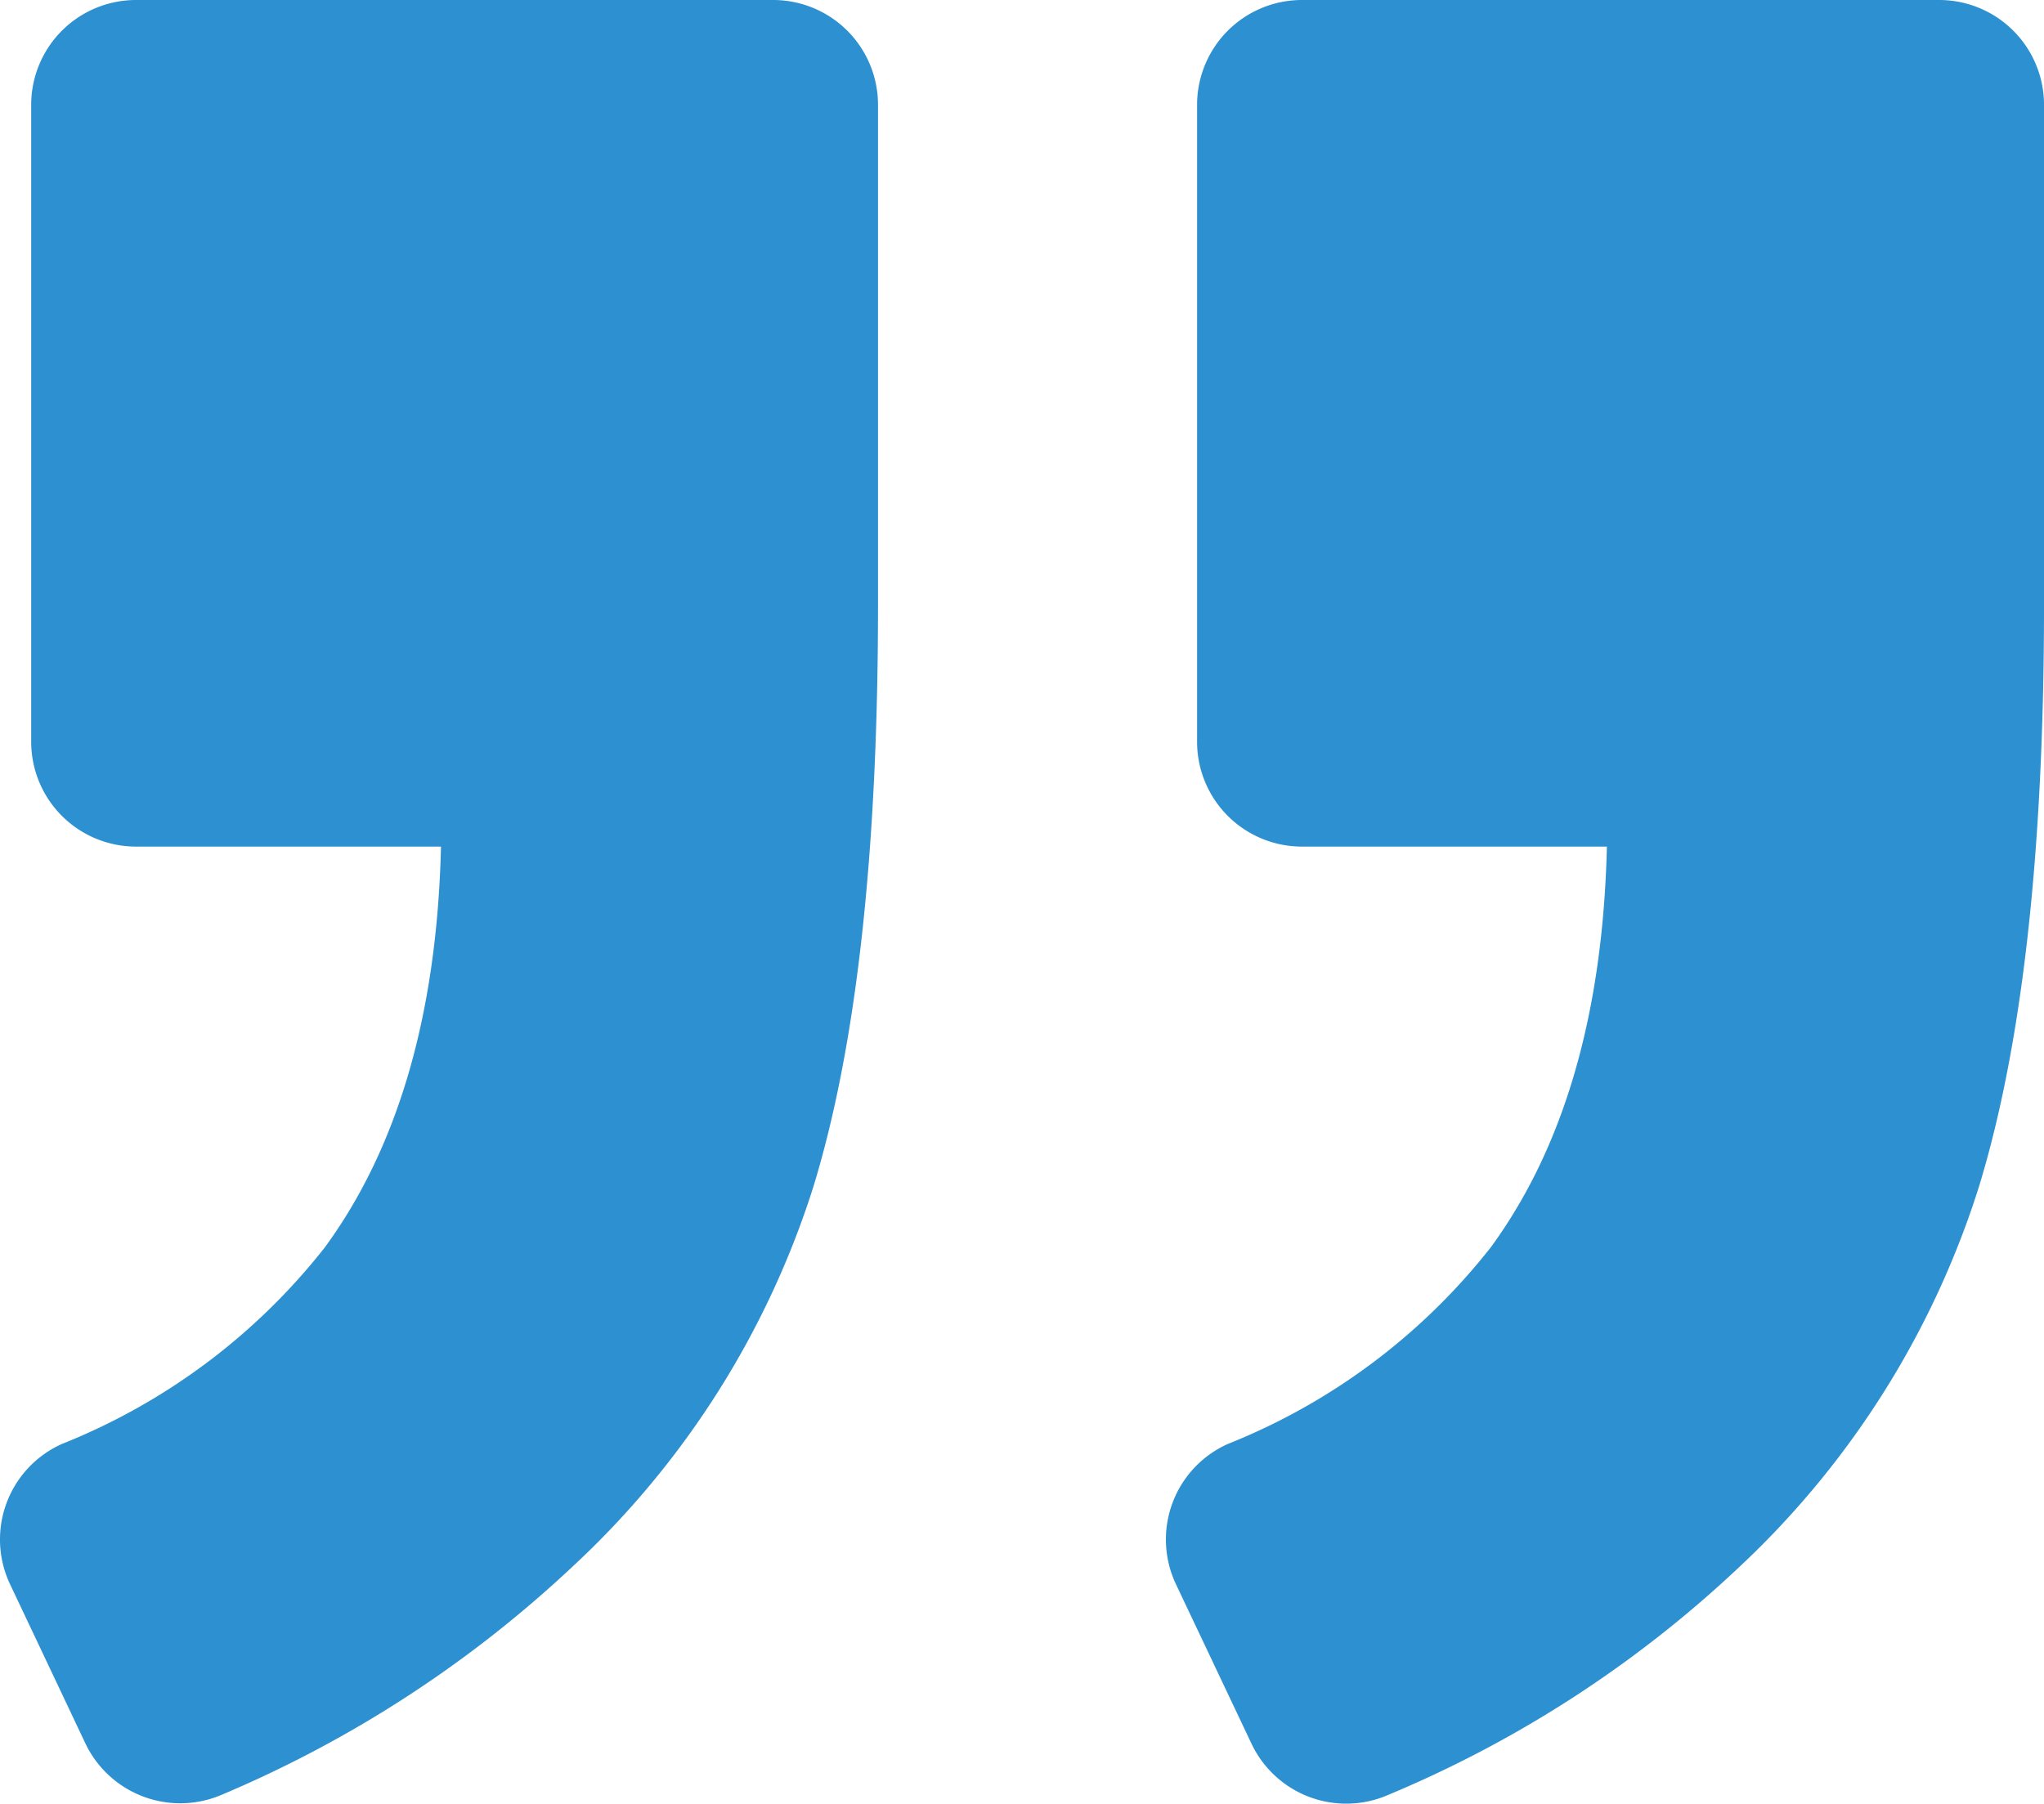
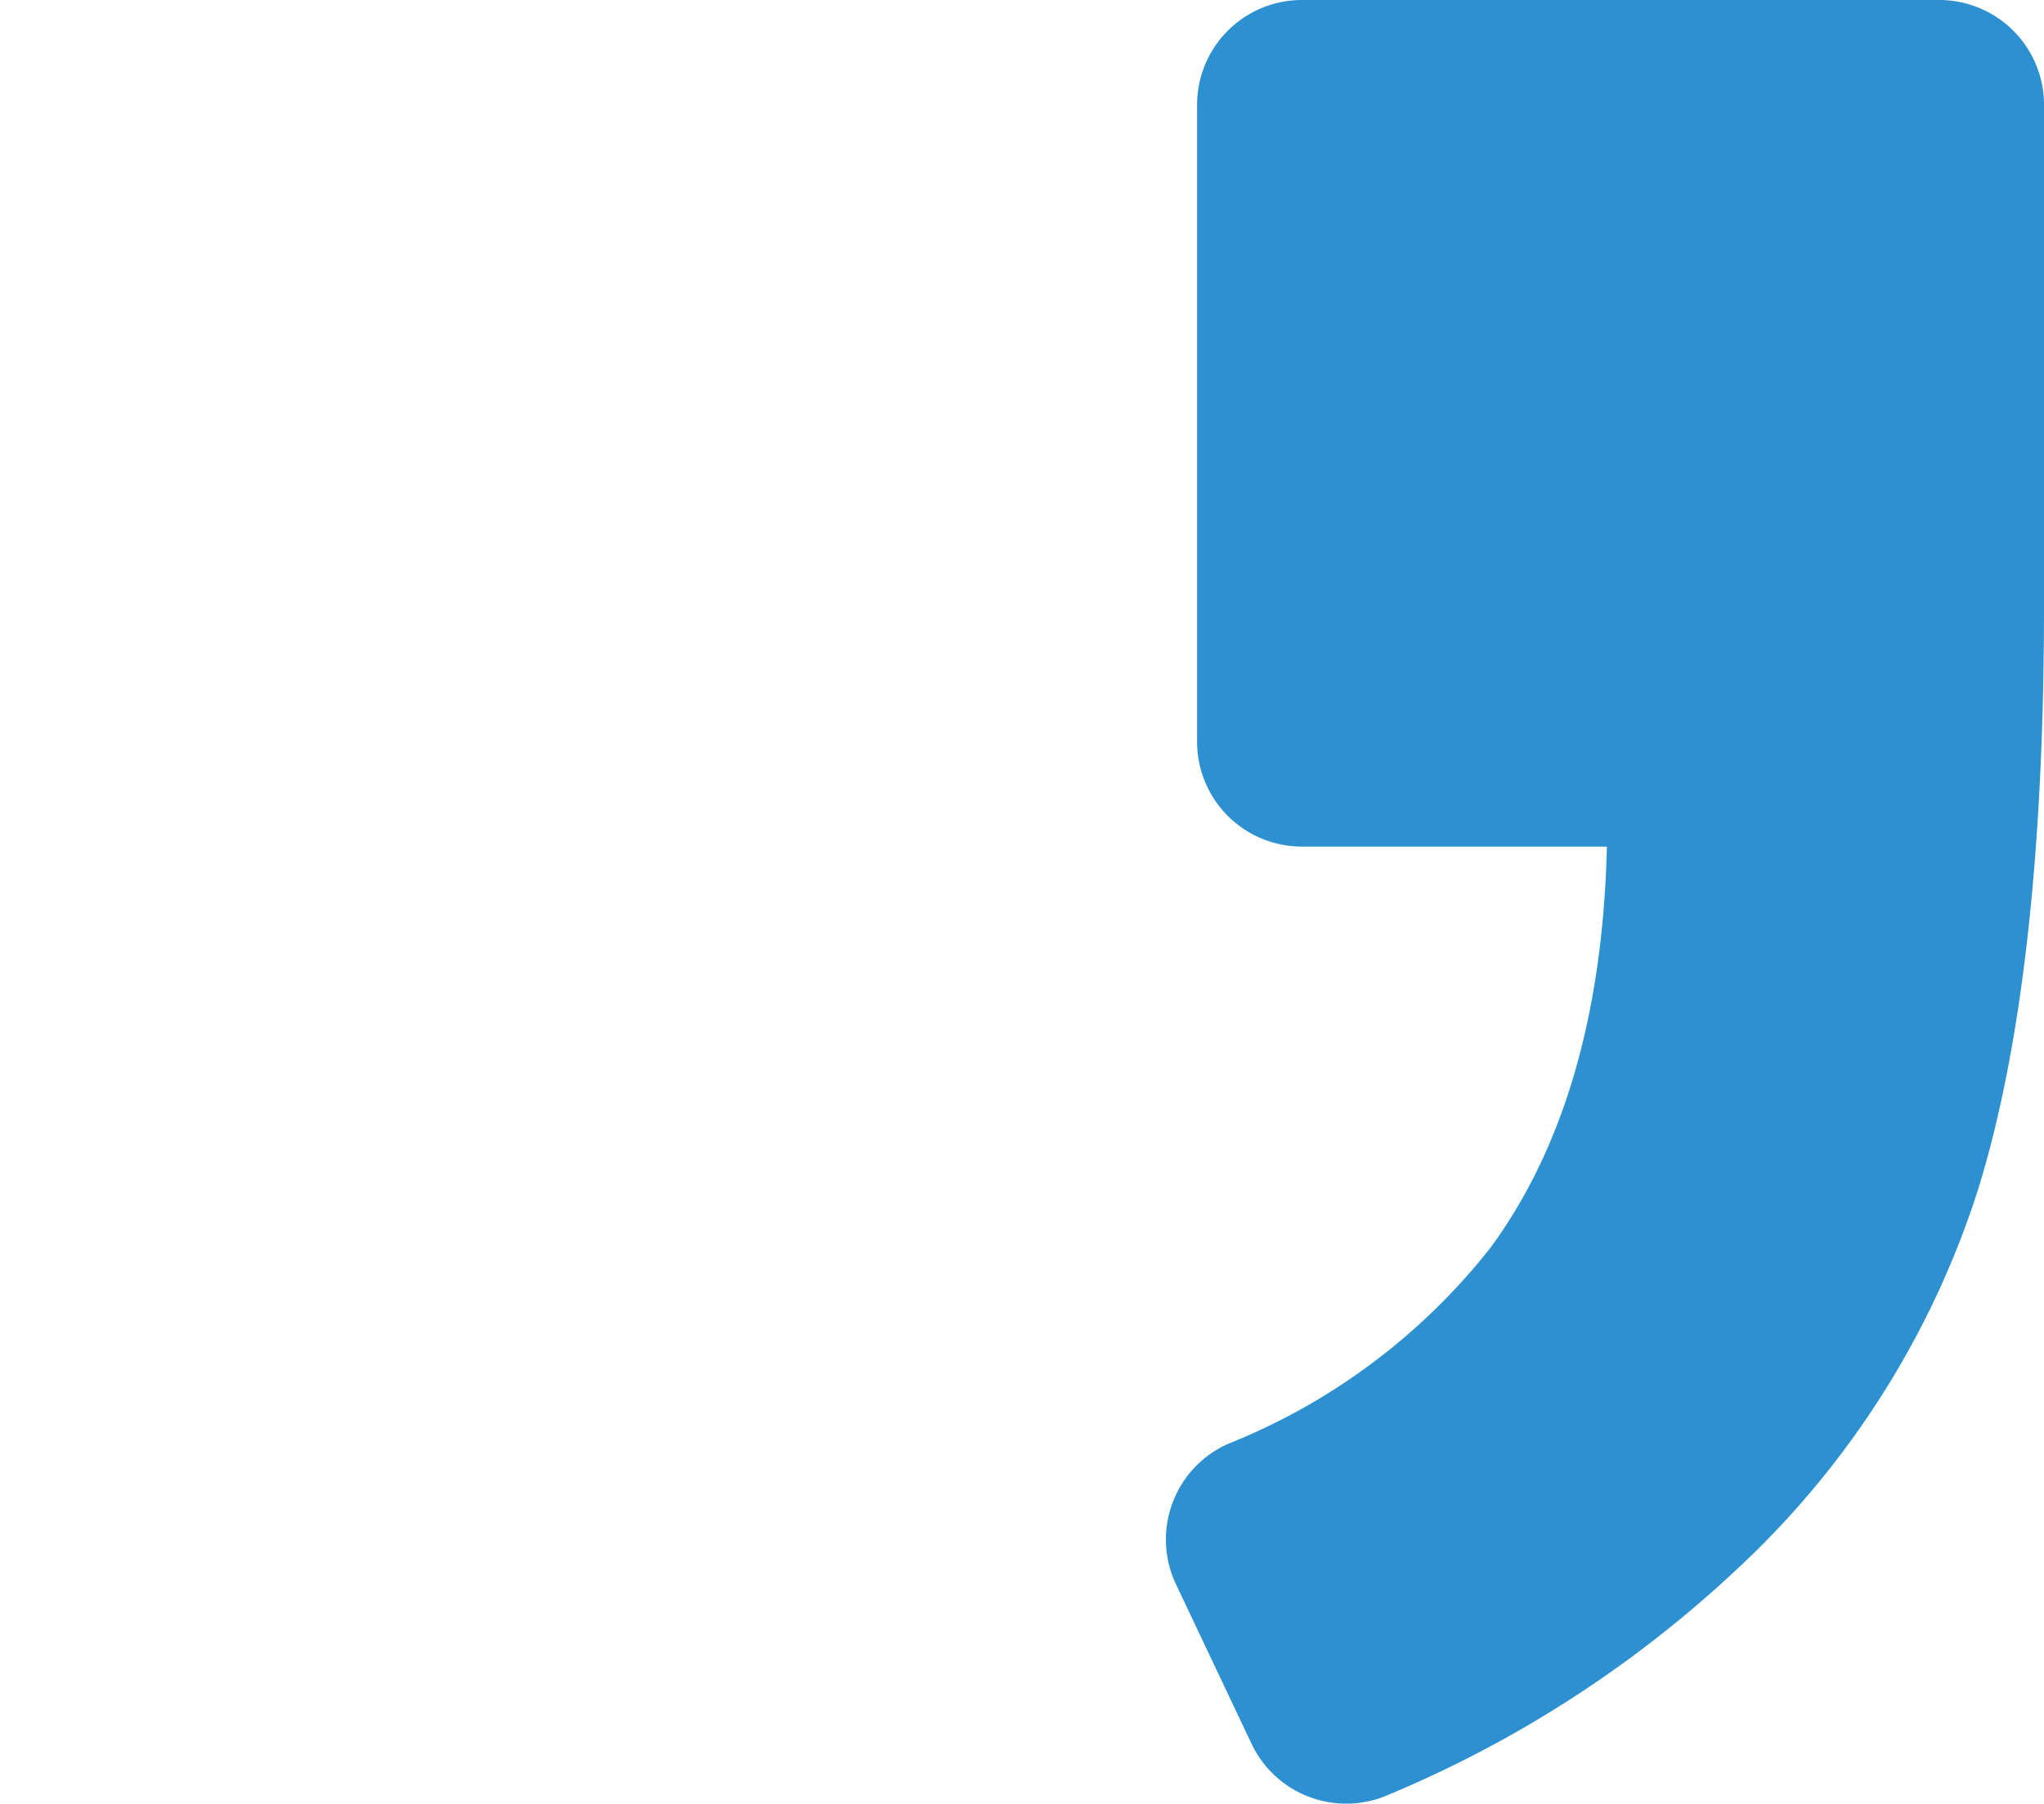
<svg xmlns="http://www.w3.org/2000/svg" width="167.085" height="147.474" viewBox="0 0 167.085 147.474">
  <g id="right-quote-sign" transform="translate(0.001 -0.003)">
    <path id="Path_148173" data-name="Path 148173" d="M619.408,57.2H567.314a8.571,8.571,0,0,0-8.568,8.568v52.085a8.571,8.571,0,0,0,8.568,8.568h24.932q-.489,20.46-9.492,32.765a51.62,51.62,0,0,1-21.483,16.073,8.557,8.557,0,0,0-4.24,11.5l6.168,13.023a8.568,8.568,0,0,0,11.157,4.181A95.266,95.266,0,0,0,603.093,185.3a72.342,72.342,0,0,0,19.589-31.148q5.294-17.376,5.295-47.433V65.759a8.571,8.571,0,0,0-8.568-8.559Z" transform="translate(-460.892 -57.197)" fill="#2c90d1" />
-     <path id="Path_148174" data-name="Path 148174" d="M18.171,203.927a96.864,96.864,0,0,0,28.6-18.608,71.955,71.955,0,0,0,19.705-31.052q5.294-17.243,5.294-47.551V65.759A8.571,8.571,0,0,0,63.2,57.2H11.11a8.571,8.571,0,0,0-8.562,8.559v52.094a8.571,8.571,0,0,0,8.568,8.568H36.047q-.489,20.46-9.492,32.765A51.619,51.619,0,0,1,5.072,175.259a8.556,8.556,0,0,0-4.24,11.5l6.151,13a8.59,8.59,0,0,0,11.188,4.167Z" transform="translate(0.001 -57.197)" fill="#2c90d1" />
  </g>
</svg>